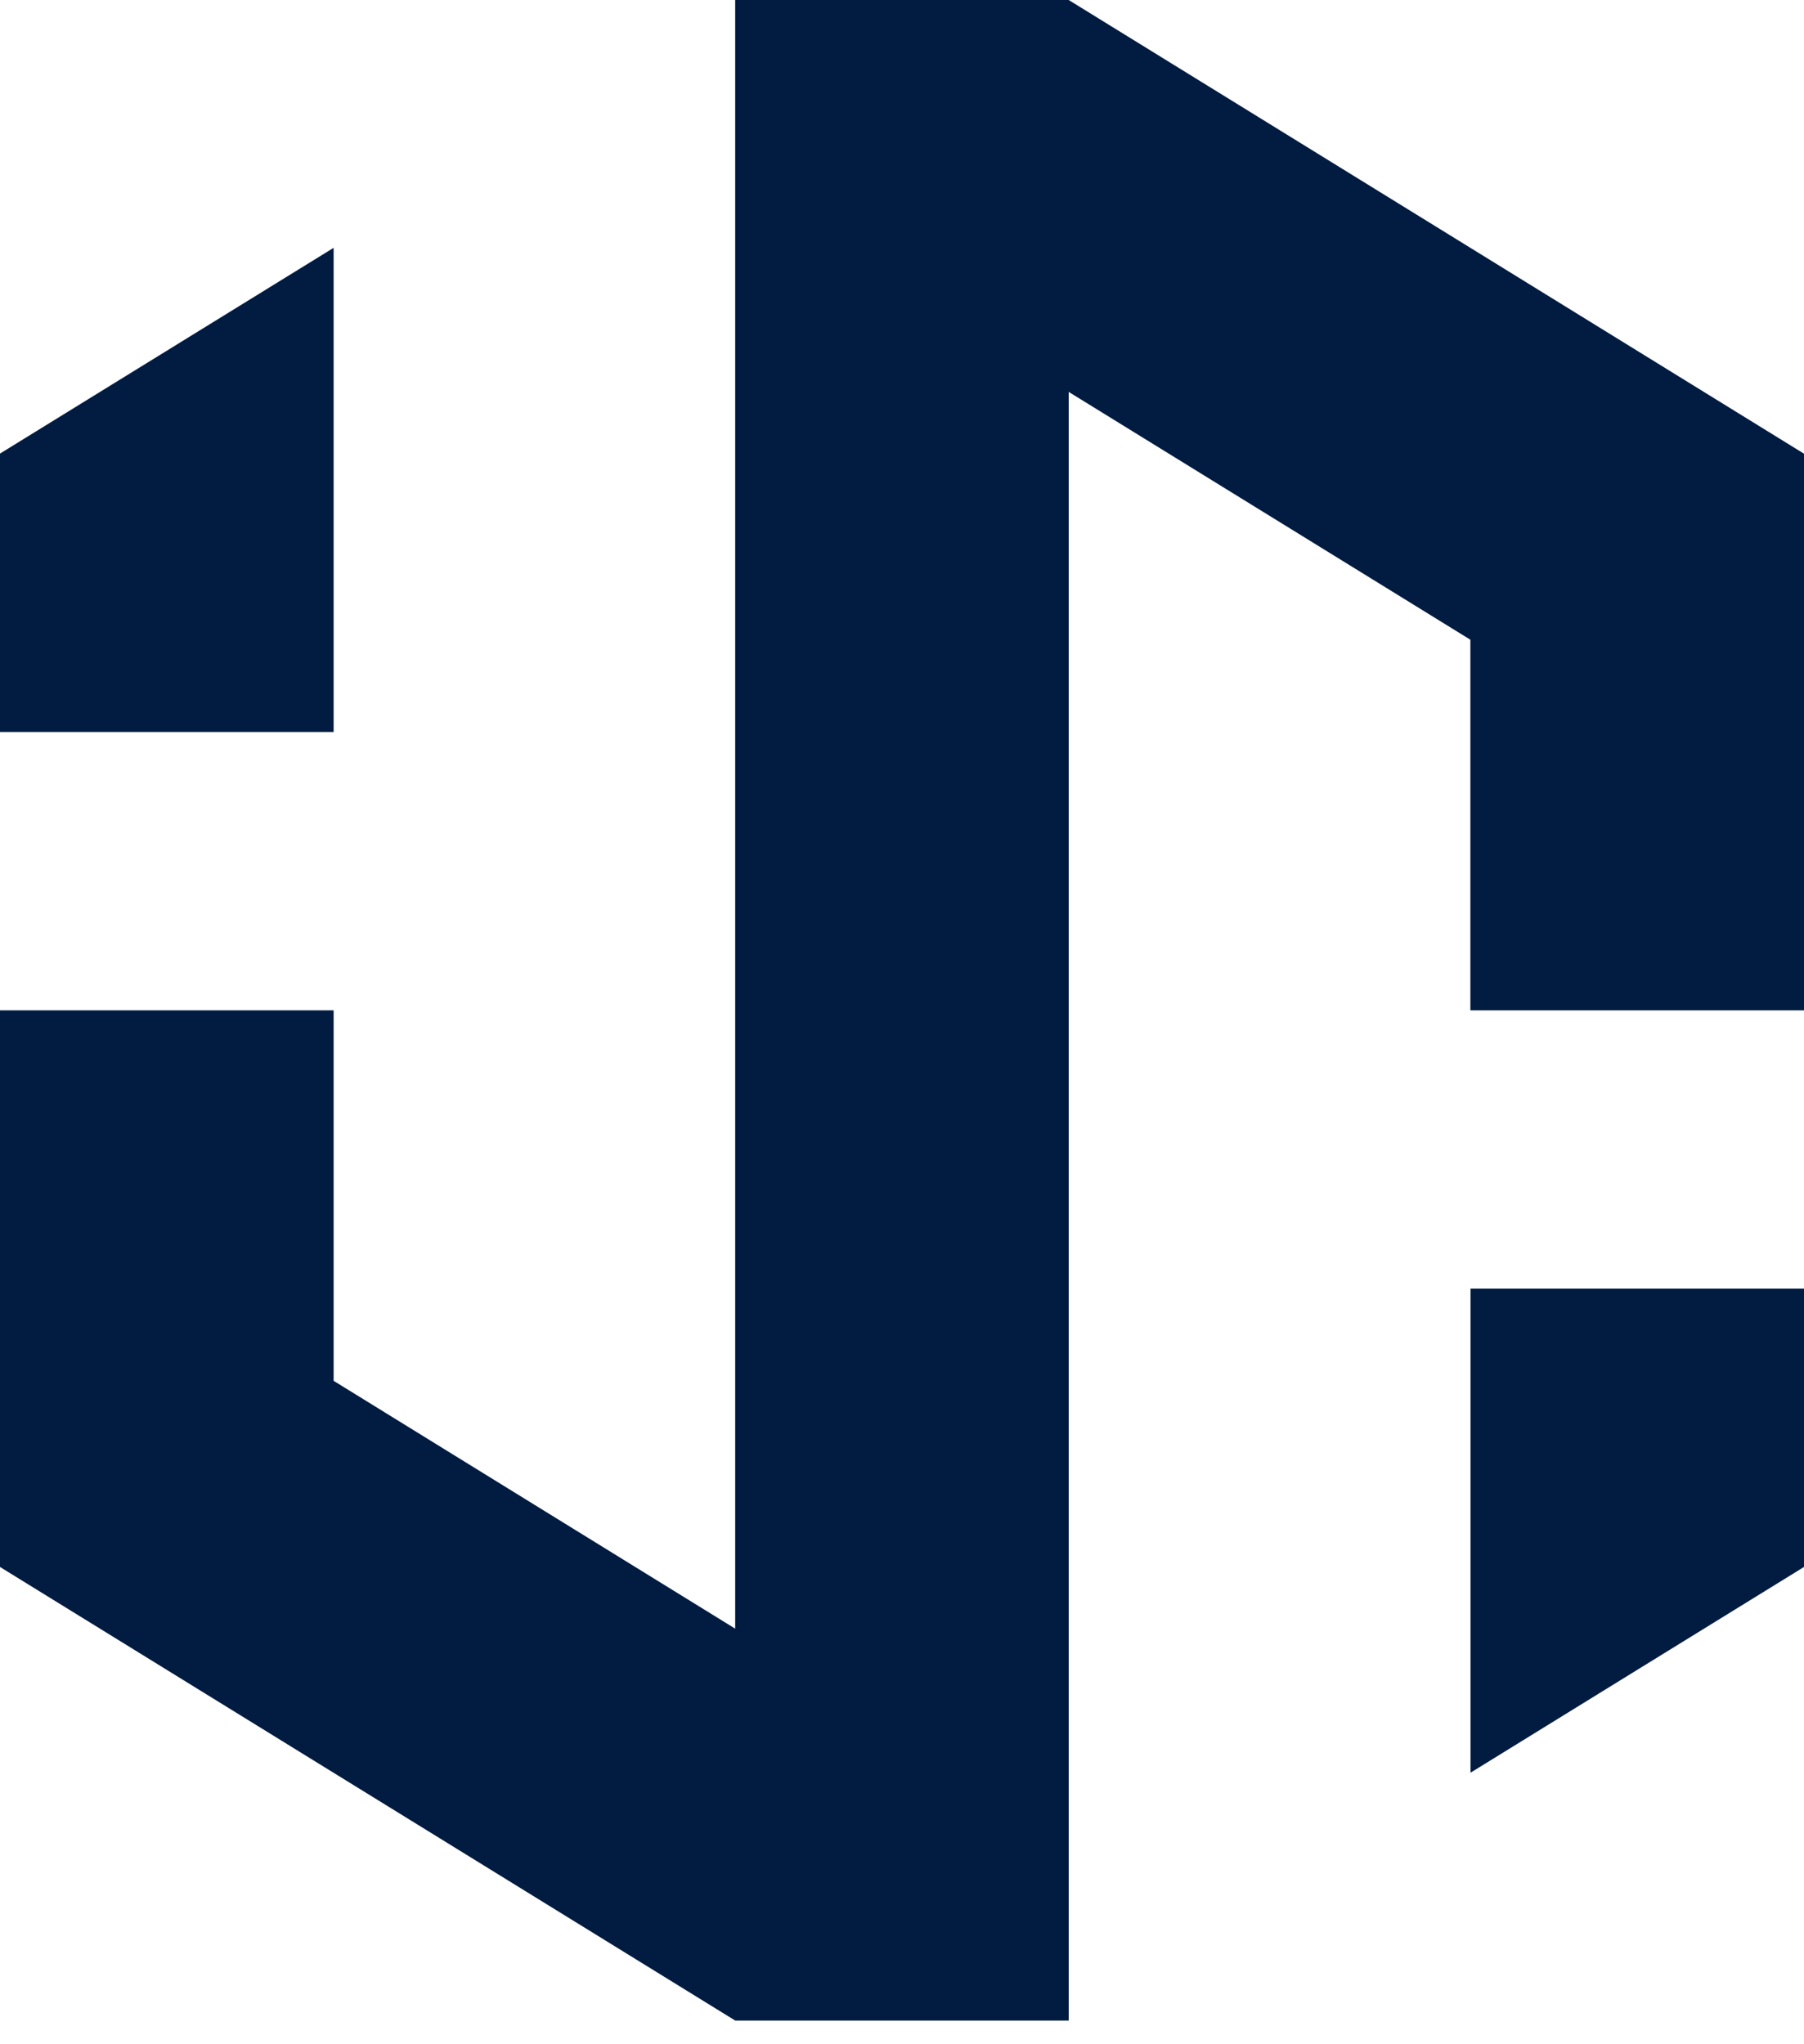
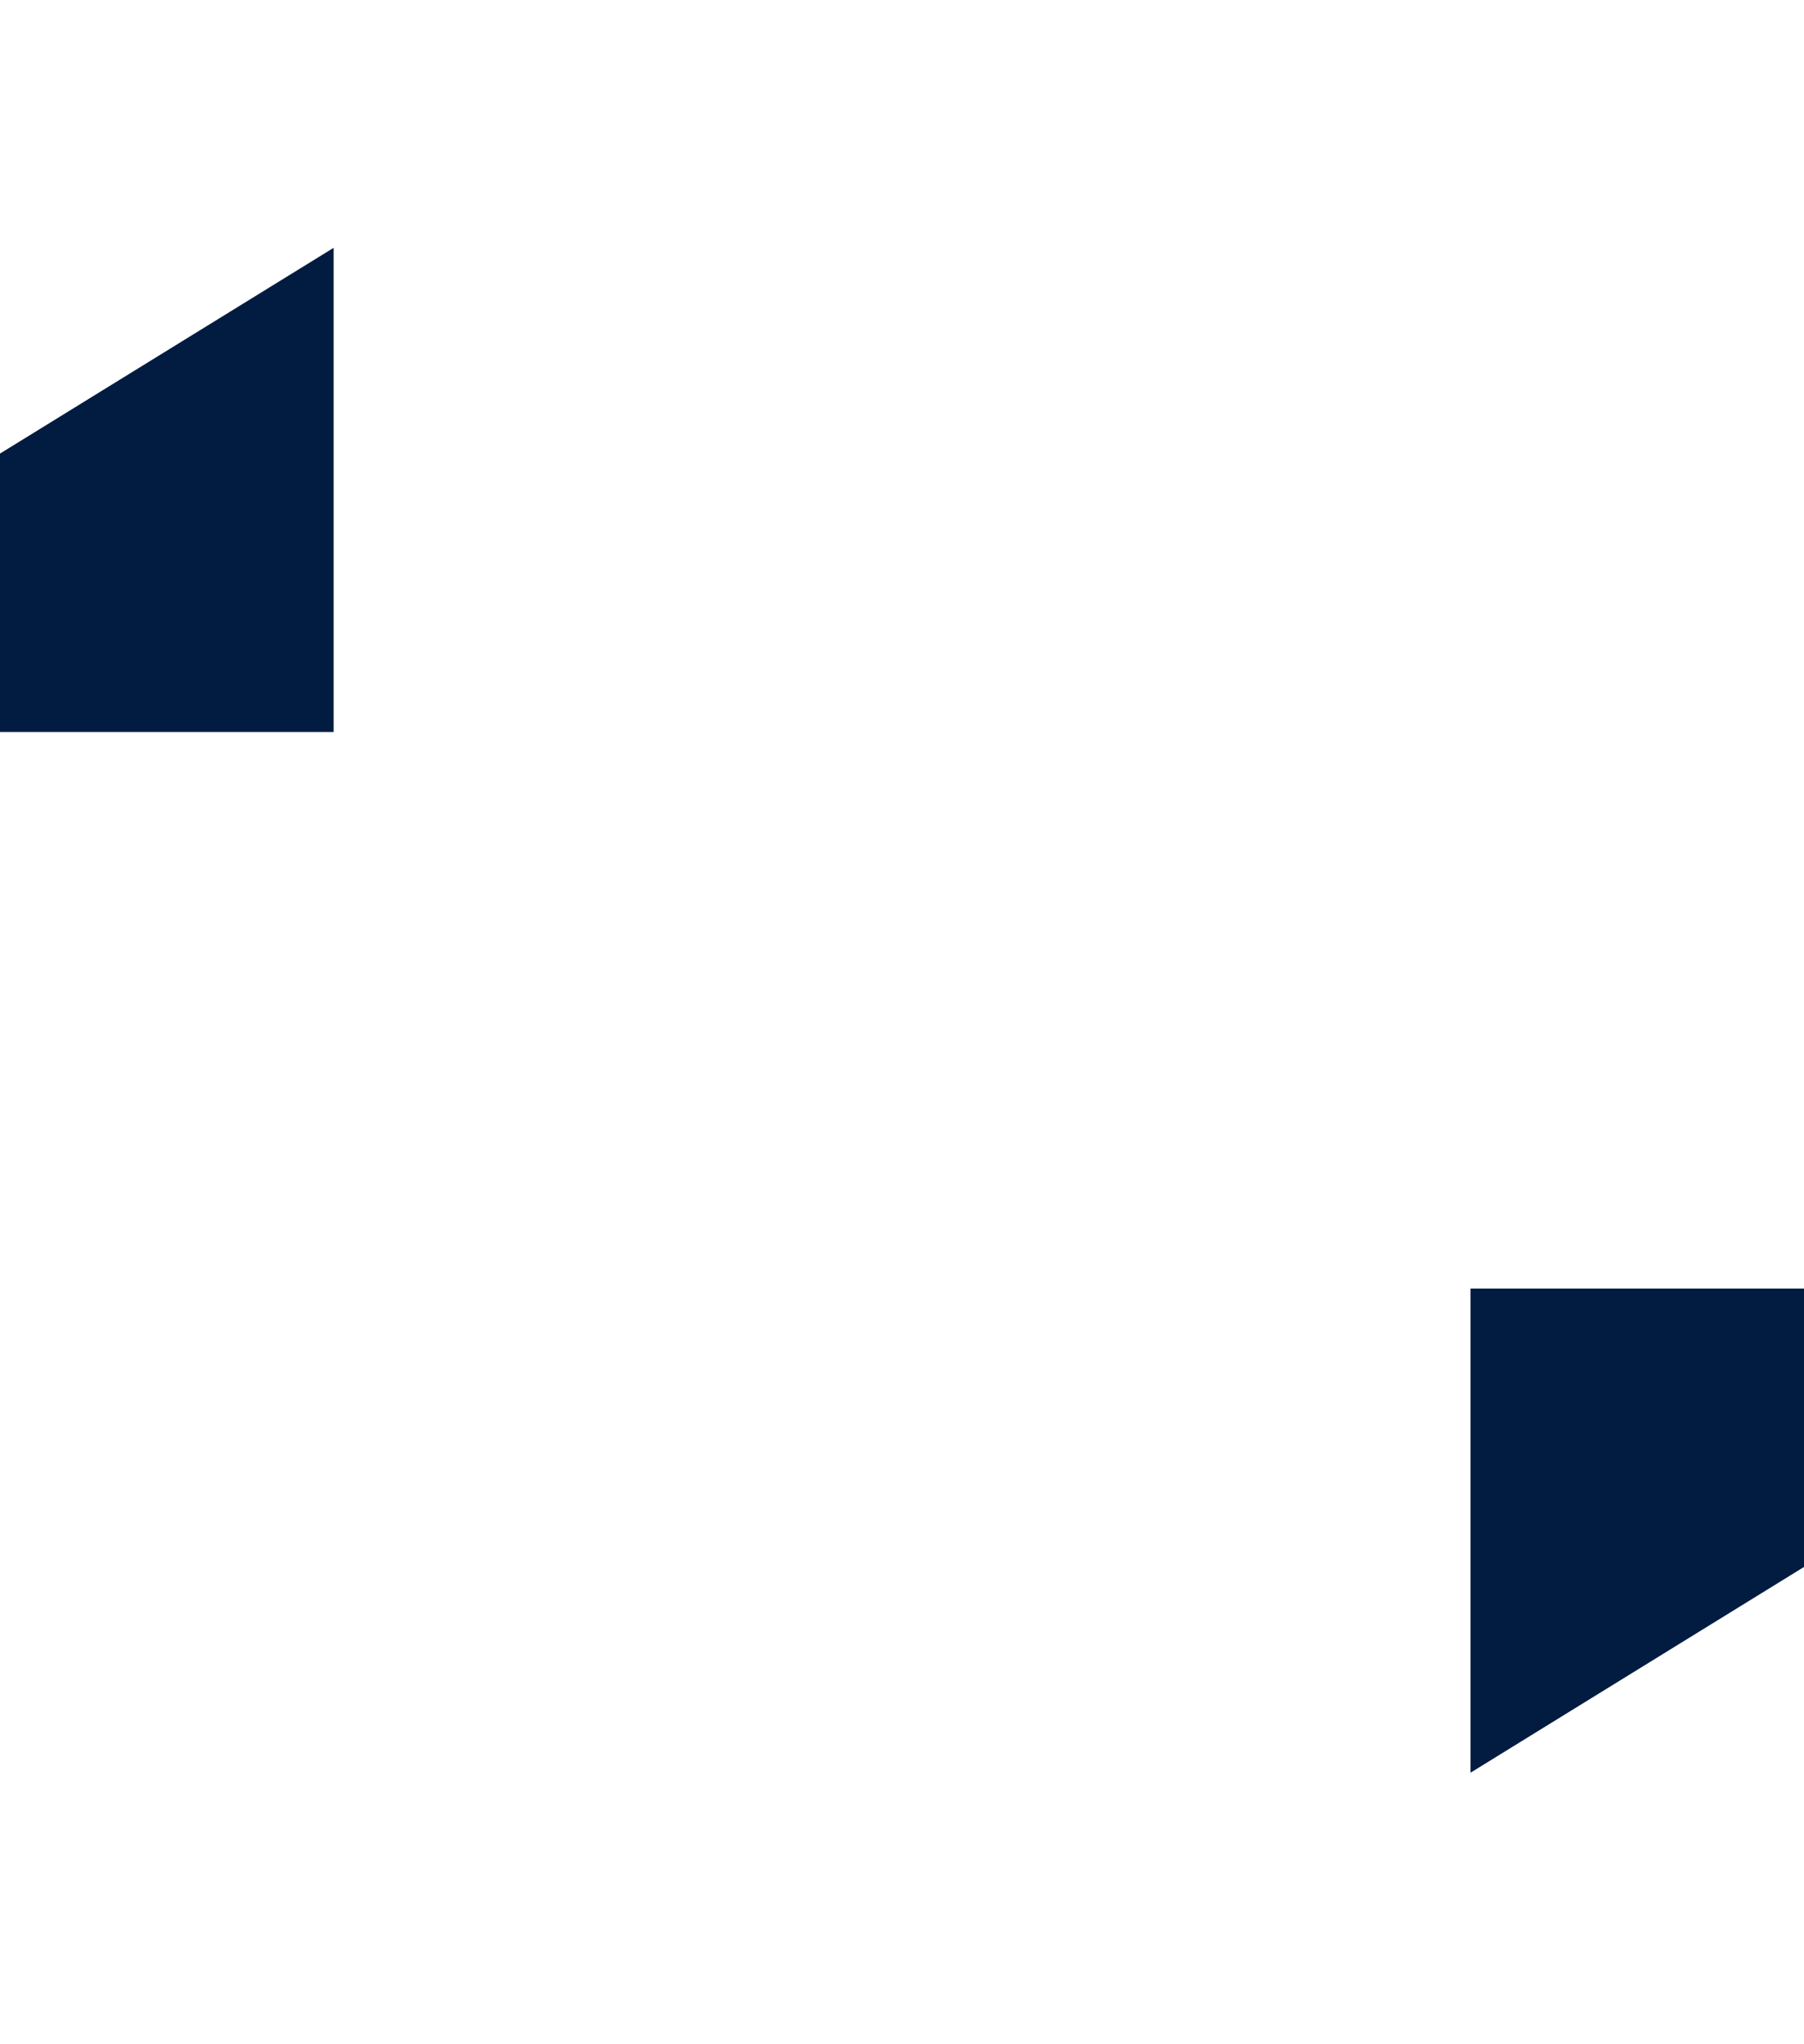
<svg xmlns="http://www.w3.org/2000/svg" width="15" height="17" viewBox="0 0 15 17" fill="none">
-   <path d="M6.113 0H8.886L12.226 2.061L15 3.773V8.402H12.226V5.32L8.886 3.259V16.803H6.113L0 13.031V8.402H2.774V11.483L6.113 13.544V0Z" fill="#021B40" />
  <path d="M2.774 2.061L0 3.772V6.087H2.774V2.061Z" fill="#021B40" />
-   <path d="M12.227 14.742L15 13.031V10.716H12.227V14.742Z" fill="#021B40" />
+   <path d="M12.227 14.742L15 13.031V10.716H12.227Z" fill="#021B40" />
</svg>